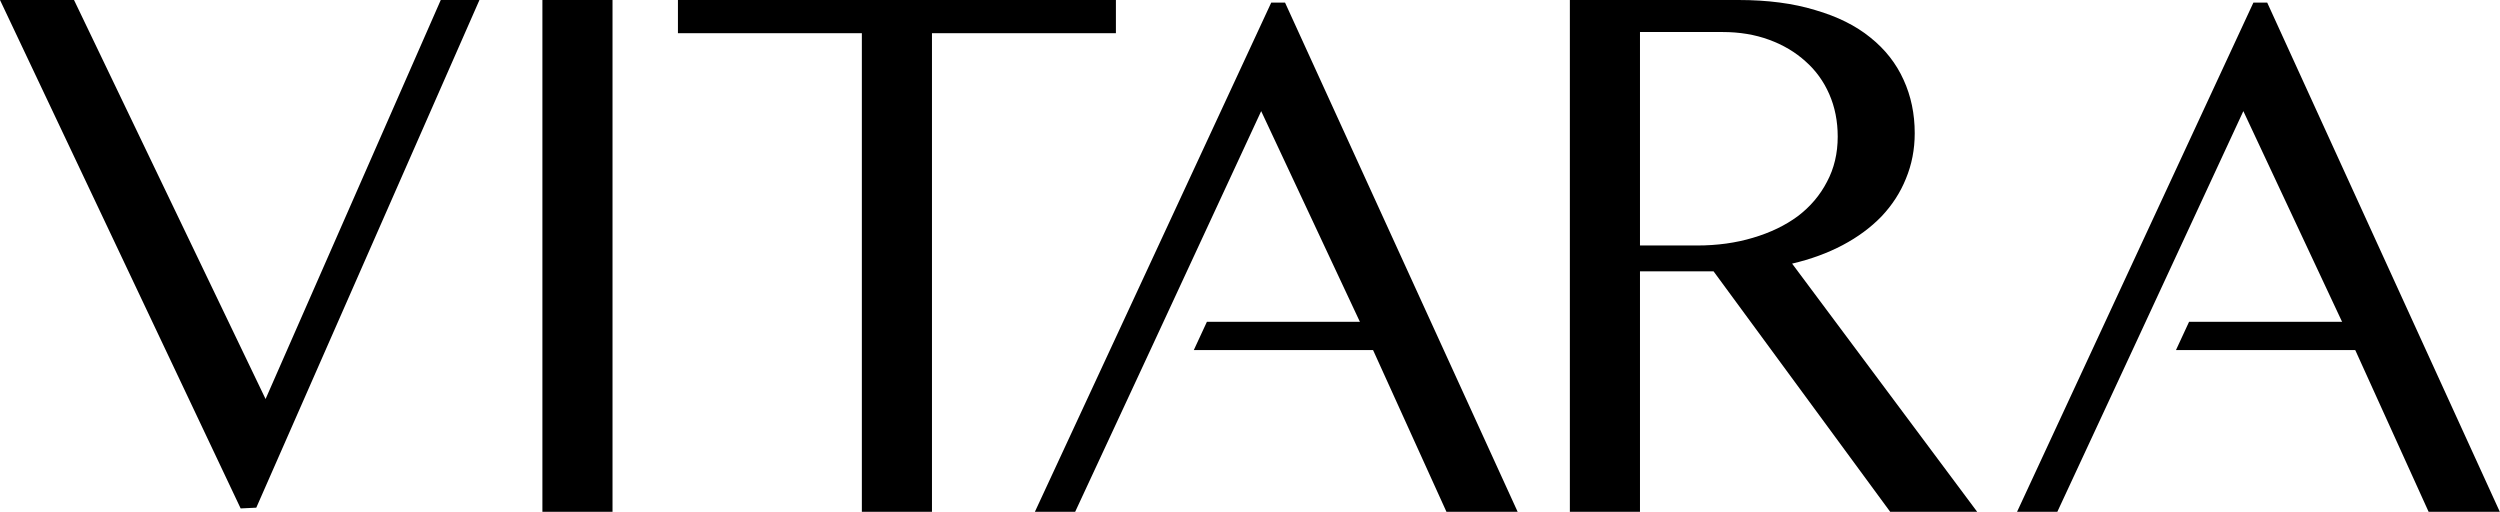
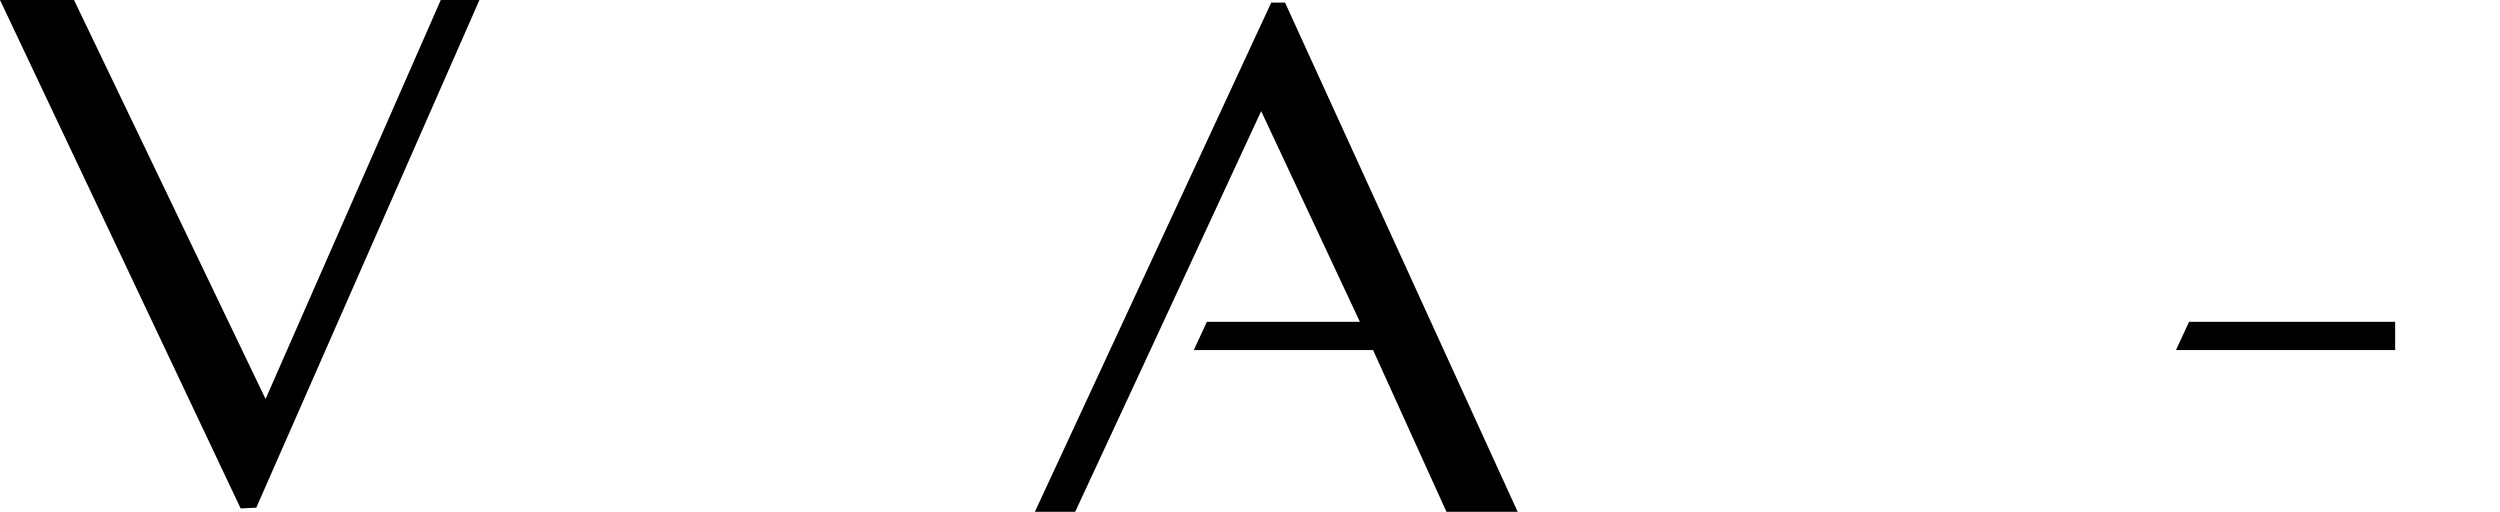
<svg xmlns="http://www.w3.org/2000/svg" width="127" height="26" viewBox="0 0 127 26" fill="none">
  <g clip-path="url(#clip0_10_31)">
    <path d="M111.204 16.349H121.674V17.784H110.539L111.204 16.349Z" fill="black" />
-     <path d="M115.174 0.132L126.991 26H123.374L119.549 17.568H108.432L104.512 26H102.466L114.473 0.132H115.174ZM108.432 17.568H119.549L113.962 5.645L108.432 17.568Z" fill="black" />
-     <path d="M79.749 0H88.314C89.793 0 91.091 0.17 92.207 0.51C93.336 0.837 94.27 1.301 95.01 1.902C95.763 2.503 96.327 3.222 96.704 4.059C97.08 4.882 97.268 5.784 97.268 6.765C97.268 7.588 97.119 8.359 96.82 9.078C96.535 9.784 96.12 10.425 95.575 11C95.03 11.562 94.374 12.046 93.609 12.451C92.843 12.856 91.987 13.17 91.039 13.392L100.441 26H96.022L87.049 13.784H83.311V26H79.749V0ZM83.311 12.471H86.212C87.237 12.471 88.184 12.34 89.054 12.078C89.936 11.817 90.695 11.451 91.331 10.98C91.967 10.497 92.46 9.915 92.811 9.235C93.174 8.556 93.356 7.791 93.356 6.941C93.356 6.157 93.213 5.438 92.927 4.784C92.642 4.131 92.24 3.575 91.721 3.118C91.201 2.647 90.585 2.281 89.871 2.02C89.158 1.758 88.372 1.627 87.516 1.627H83.311V12.471Z" fill="black" />
    <path d="M61.31 16.349H71.78V17.784H60.645L61.31 16.349Z" fill="black" />
    <path d="M65.28 0.132L77.097 26H73.48L69.654 17.568H58.538L54.618 26H52.572L64.579 0.132H65.28ZM58.538 17.568H69.654L64.068 5.645L58.538 17.568Z" fill="black" />
-     <path d="M56.688 0V1.686H47.344V26H43.782V1.686H34.439V0H56.688Z" fill="black" />
-     <path d="M27.554 0H31.116V26H27.554V0Z" fill="black" />
-     <path d="M3.76 0L13.491 20.27L22.391 0H24.356L13.019 25.79L12.225 25.828L0 0H3.76Z" fill="black" />
+     <path d="M3.76 0L13.491 20.27L22.391 0H24.356L13.019 25.79L12.225 25.828L0 0Z" fill="black" />
  </g>
  <defs>
    <clipPath id="clip0_10_31">
      <rect width="127" height="26" fill="white" />
    </clipPath>
  </defs>
</svg>